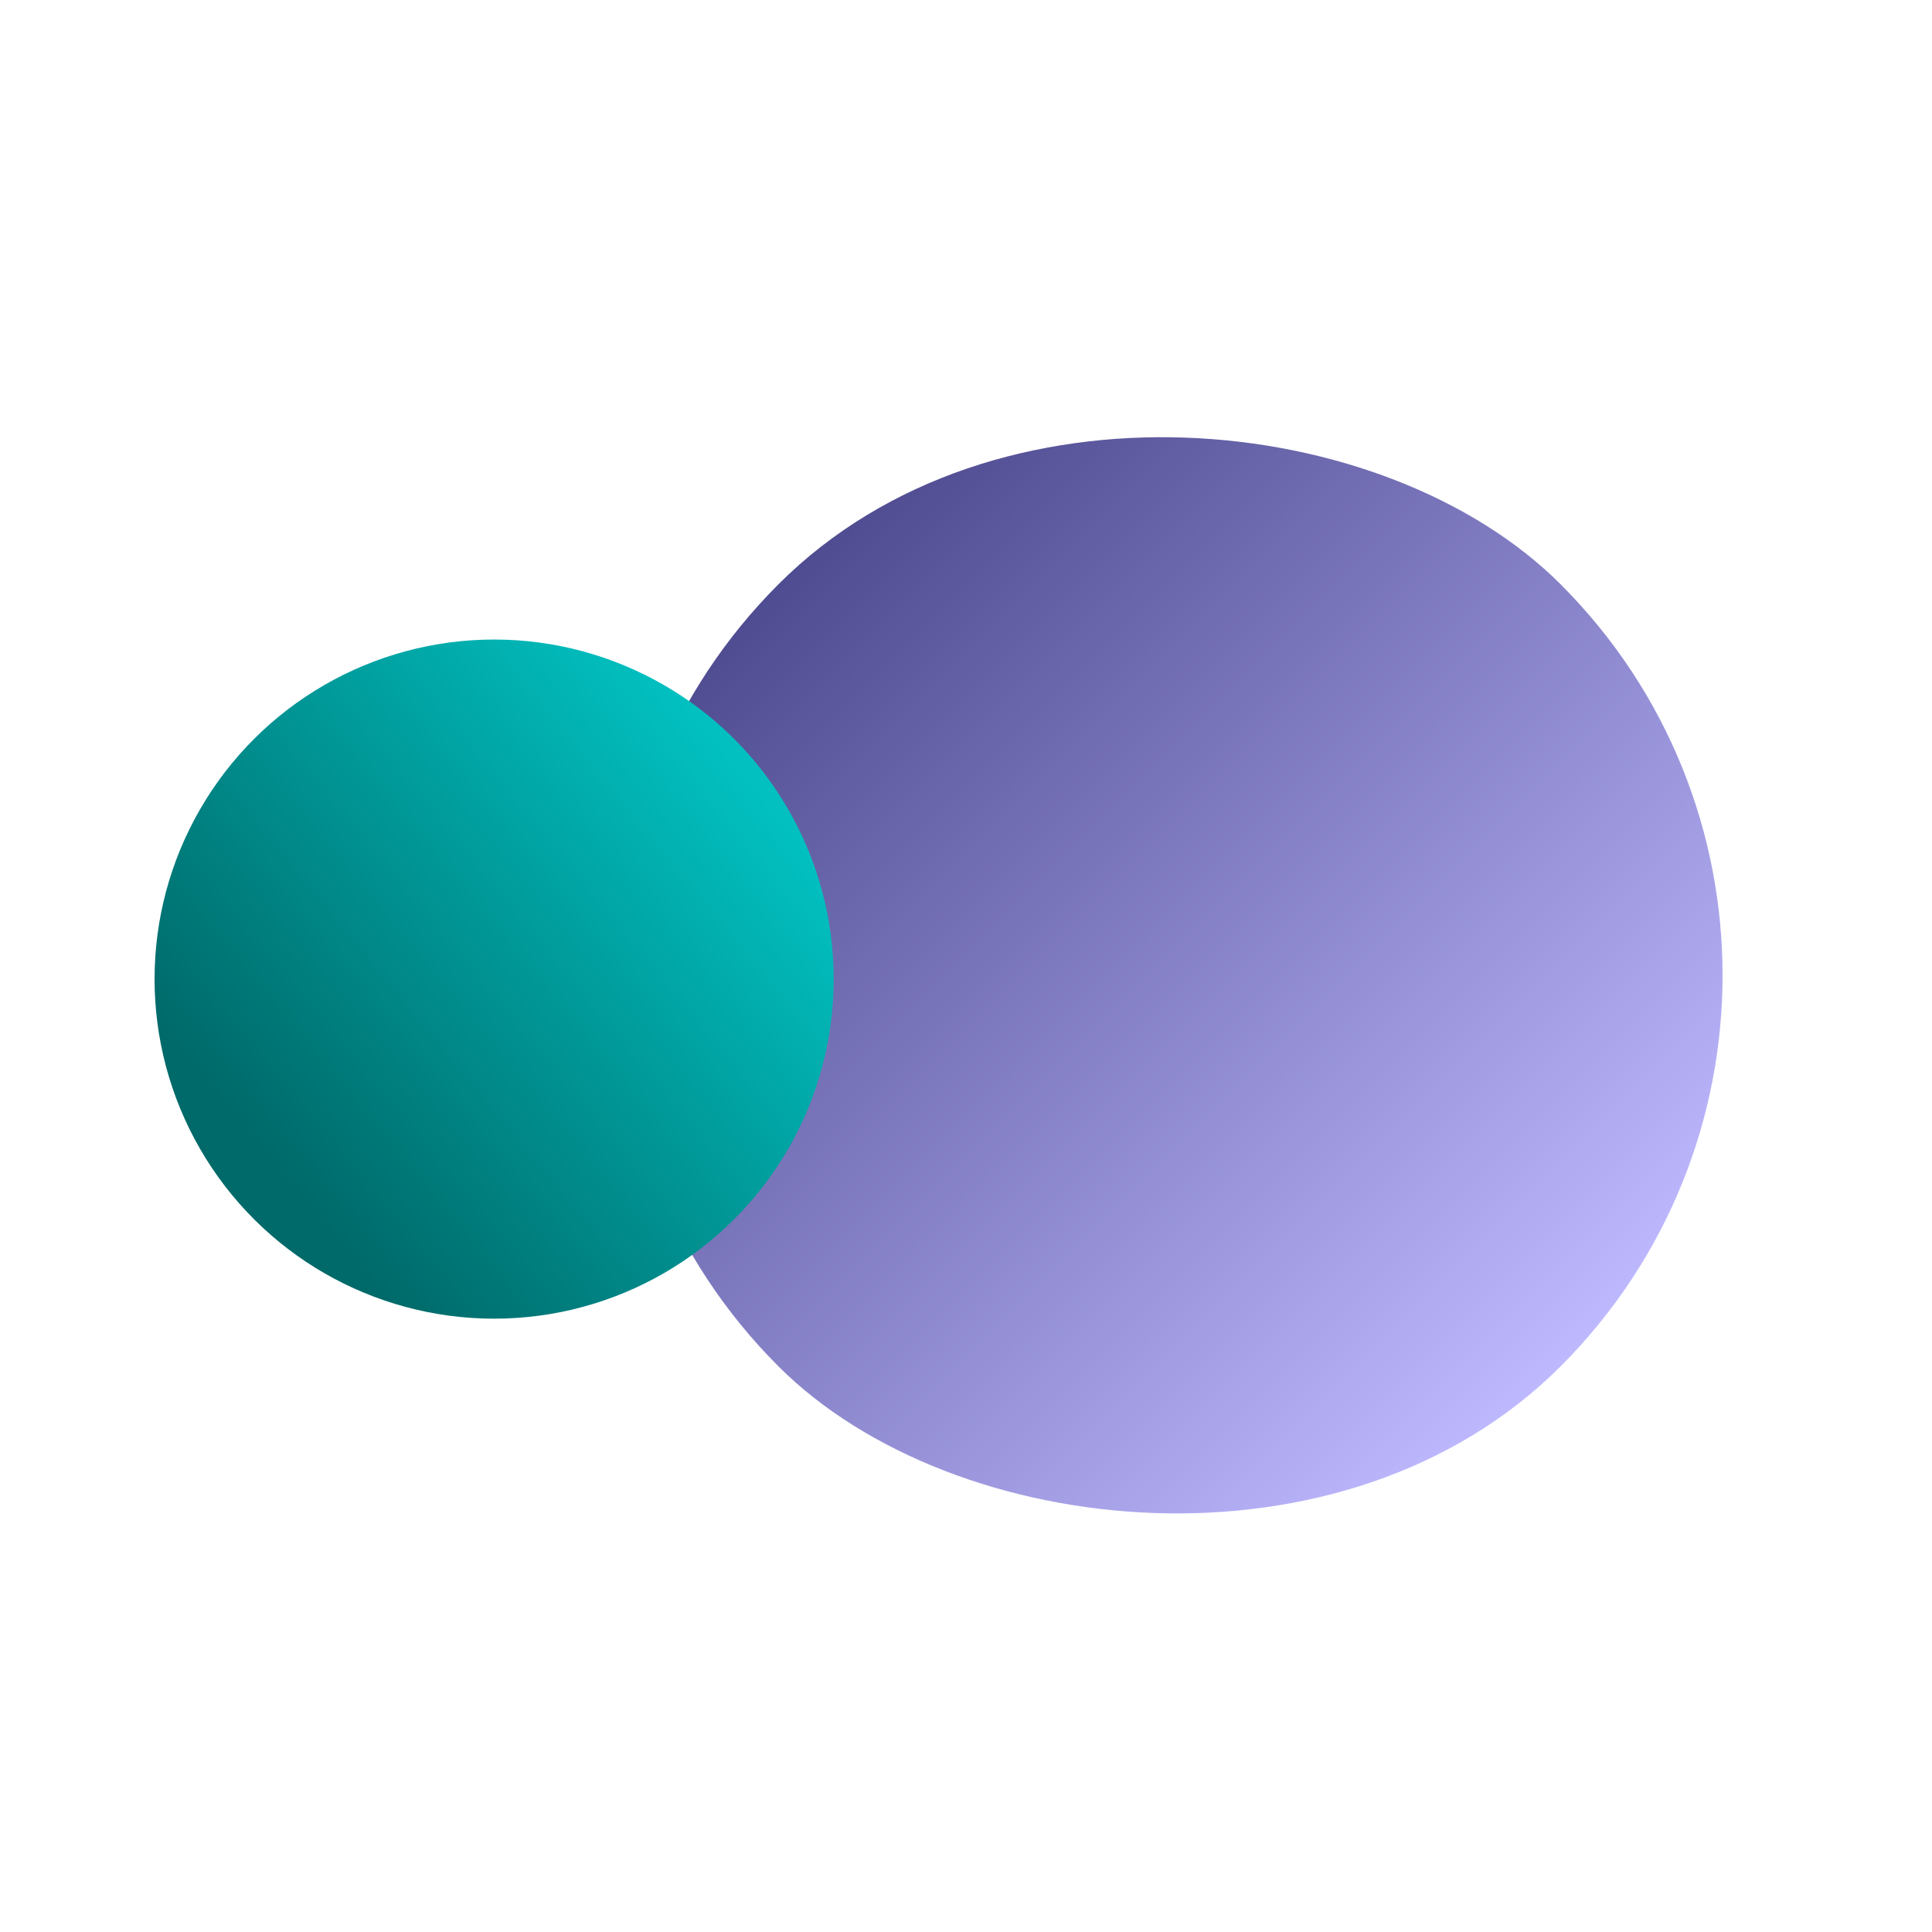
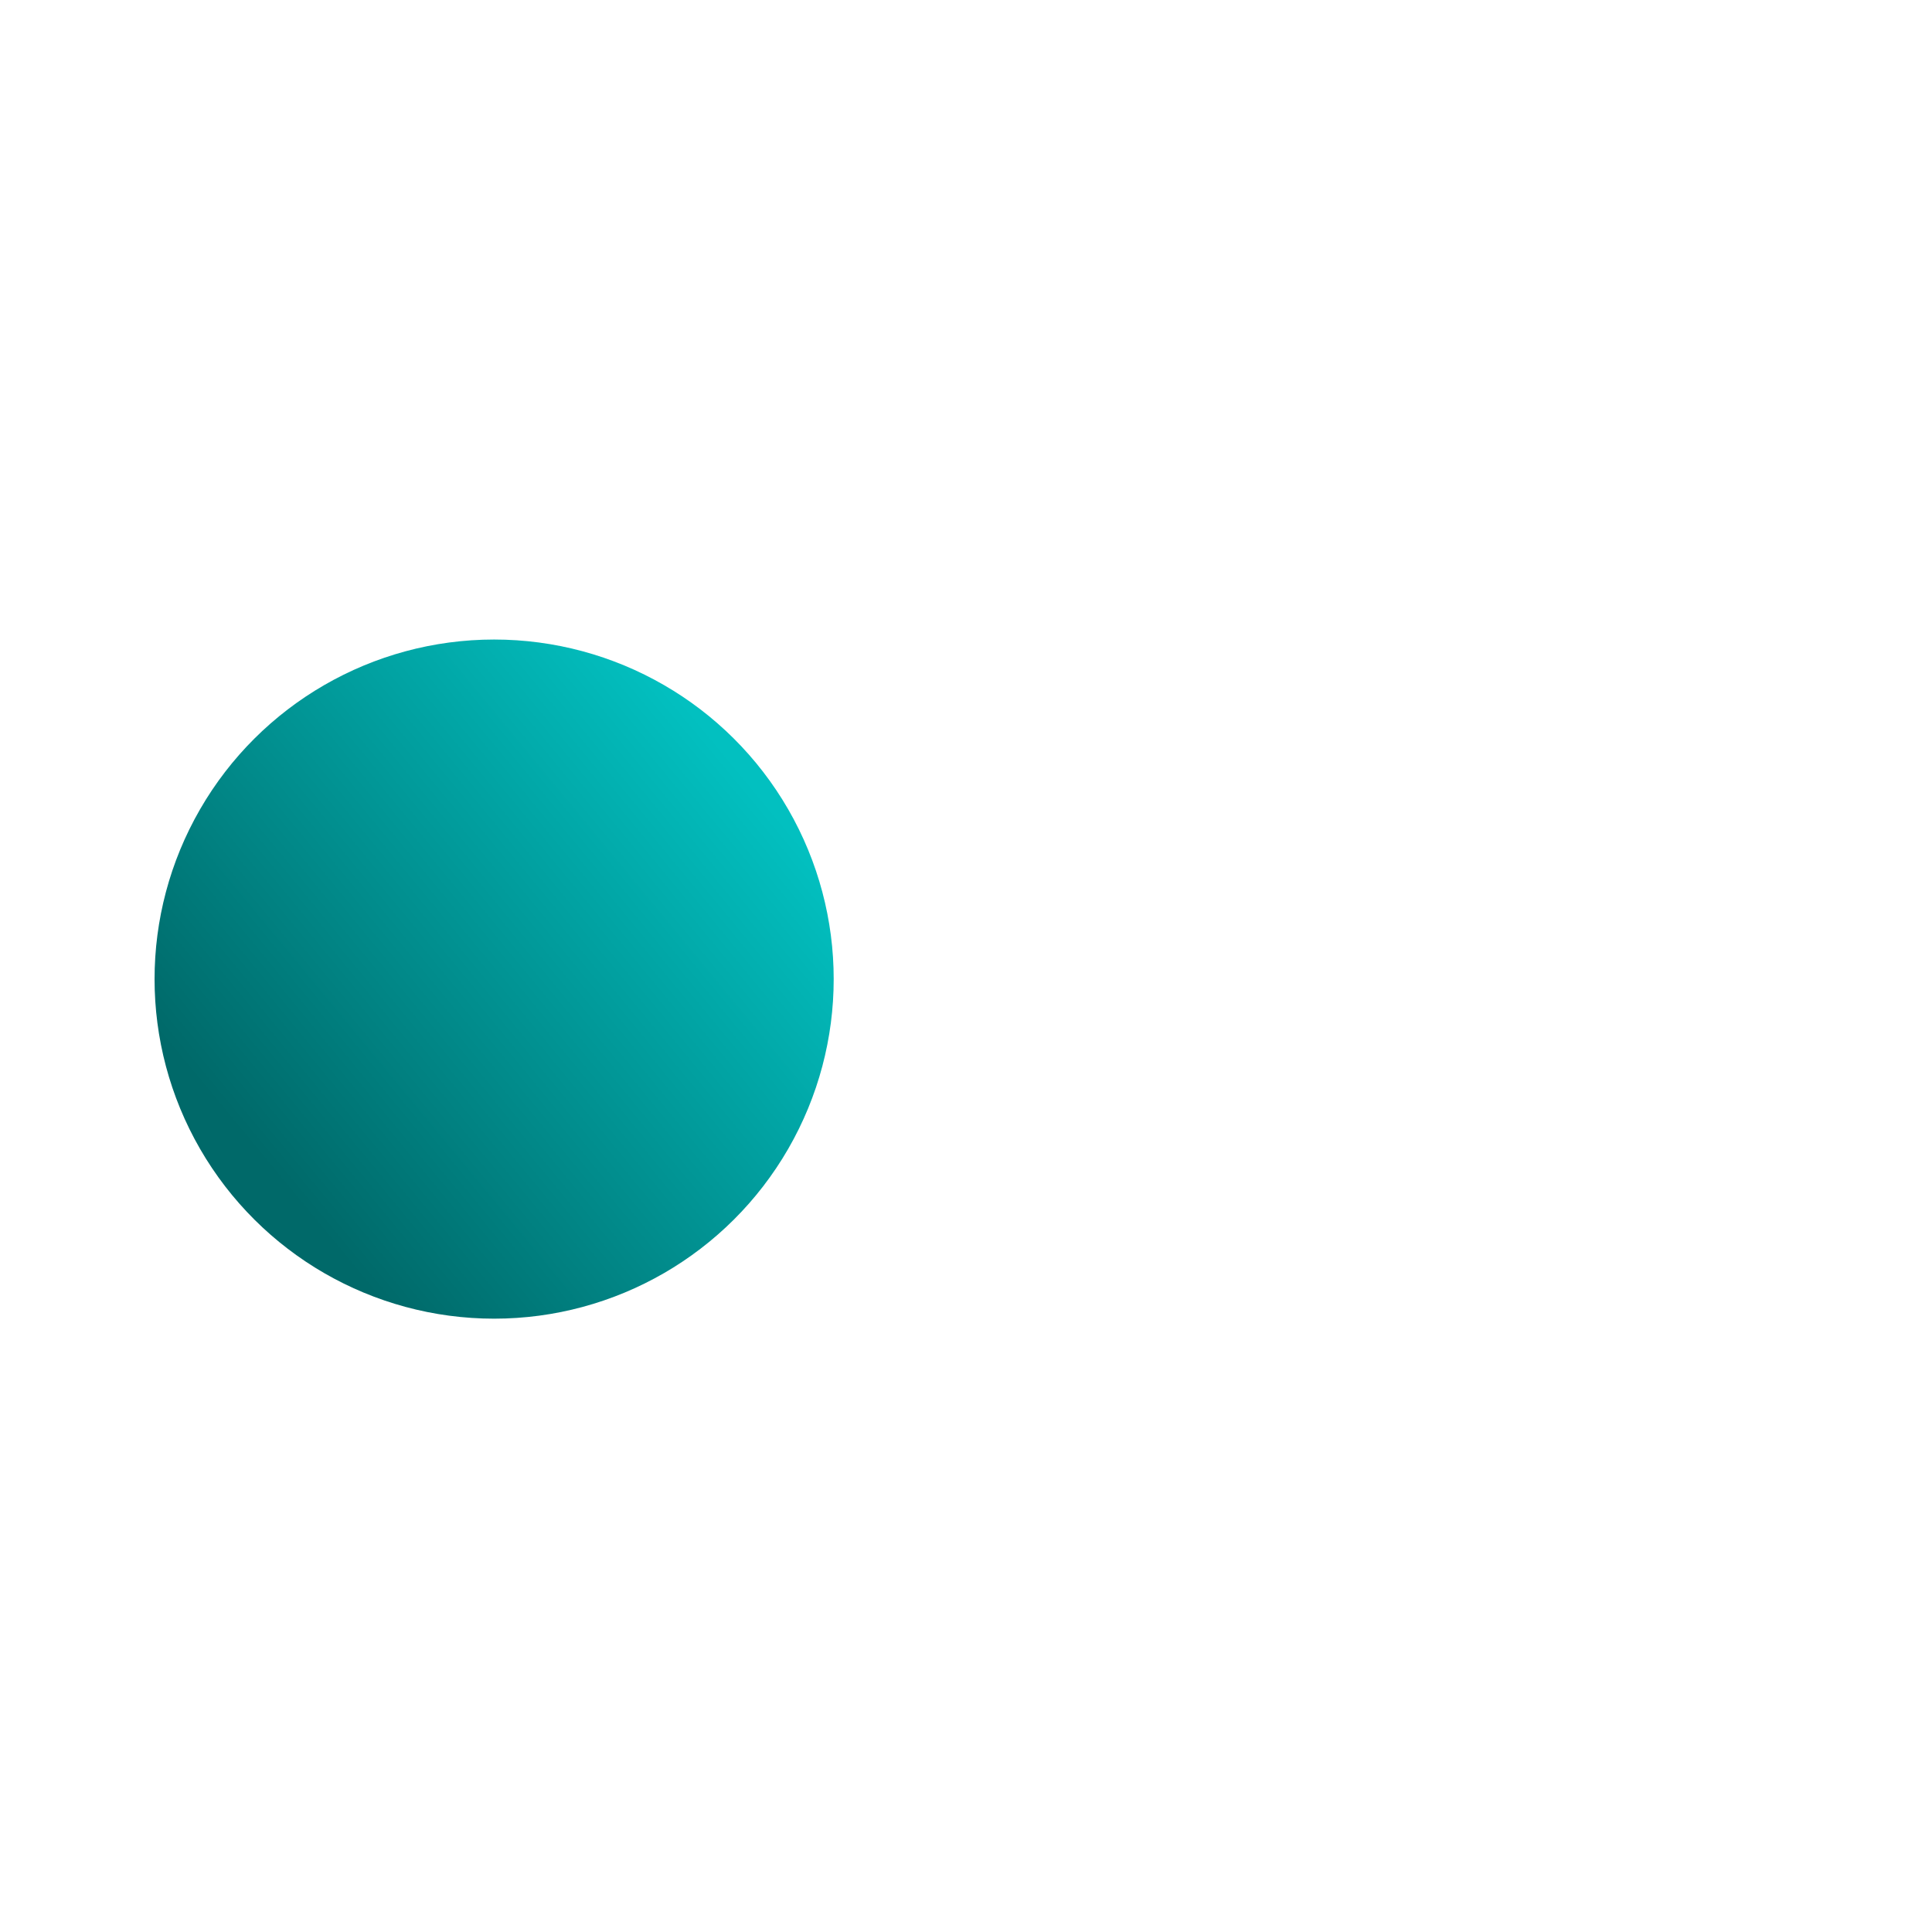
<svg xmlns="http://www.w3.org/2000/svg" width="50" height="50" viewBox="0 0 50 50" fill="none">
  <g id="Frame 964" clip-path="url(#clip0_292_110)">
    <g id="Group 41">
-       <rect id="Rectangle 70" x="10.026" y="25.241" width="28.625" height="28.625" rx="14.312" transform="rotate(-45 10.026 25.241)" fill="url(#paint0_linear_292_110)" />
      <circle id="Ellipse 29" cx="12.788" cy="25.339" r="8.788" transform="rotate(90 12.788 25.339)" fill="url(#paint1_linear_292_110)" />
    </g>
  </g>
  <defs>
    <linearGradient id="paint0_linear_292_110" x1="24.339" y1="25.241" x2="24.339" y2="53.866" gradientUnits="userSpaceOnUse">
      <stop stop-color="#504C91" />
      <stop offset="1" stop-color="#BEB9FF" />
    </linearGradient>
    <linearGradient id="paint1_linear_292_110" x1="8.018" y1="18.433" x2="18.187" y2="30.737" gradientUnits="userSpaceOnUse">
      <stop stop-color="#02C0C0" />
      <stop offset="1" stop-color="#006969" />
    </linearGradient>
    <clipPath id="clip0_292_110">
      <rect width="50" height="50" fill="white" />
    </clipPath>
  </defs>
</svg>